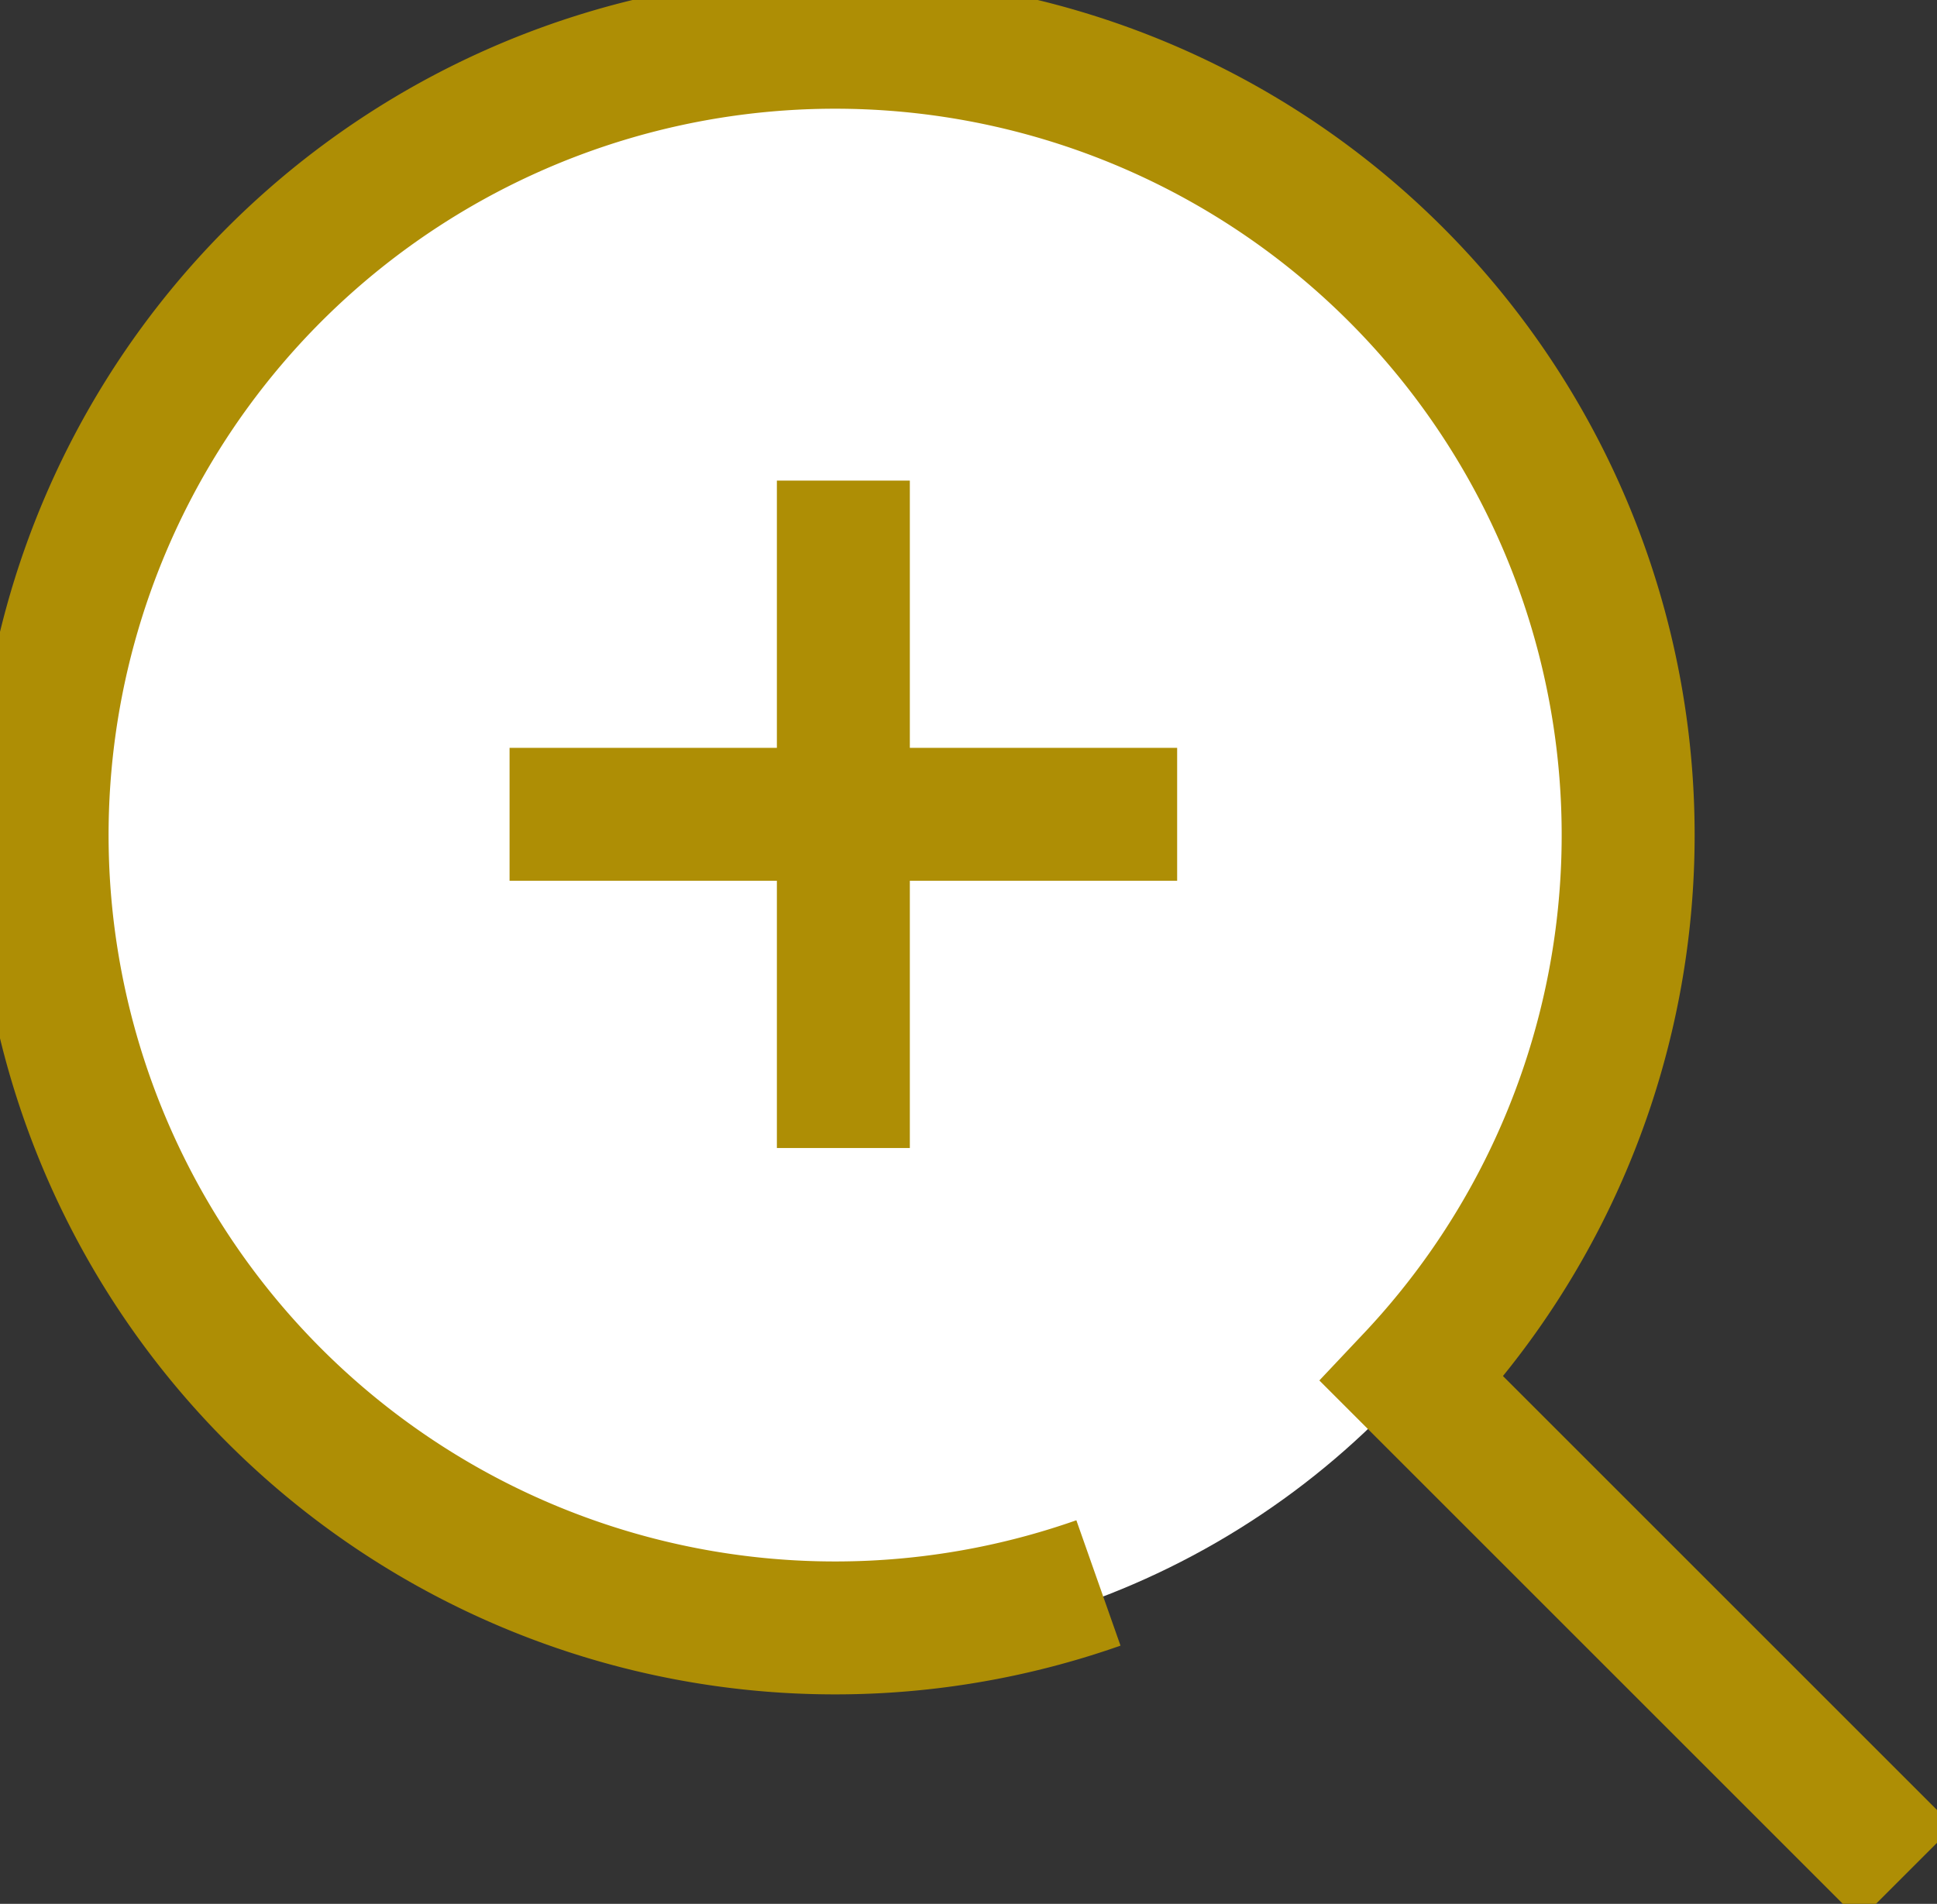
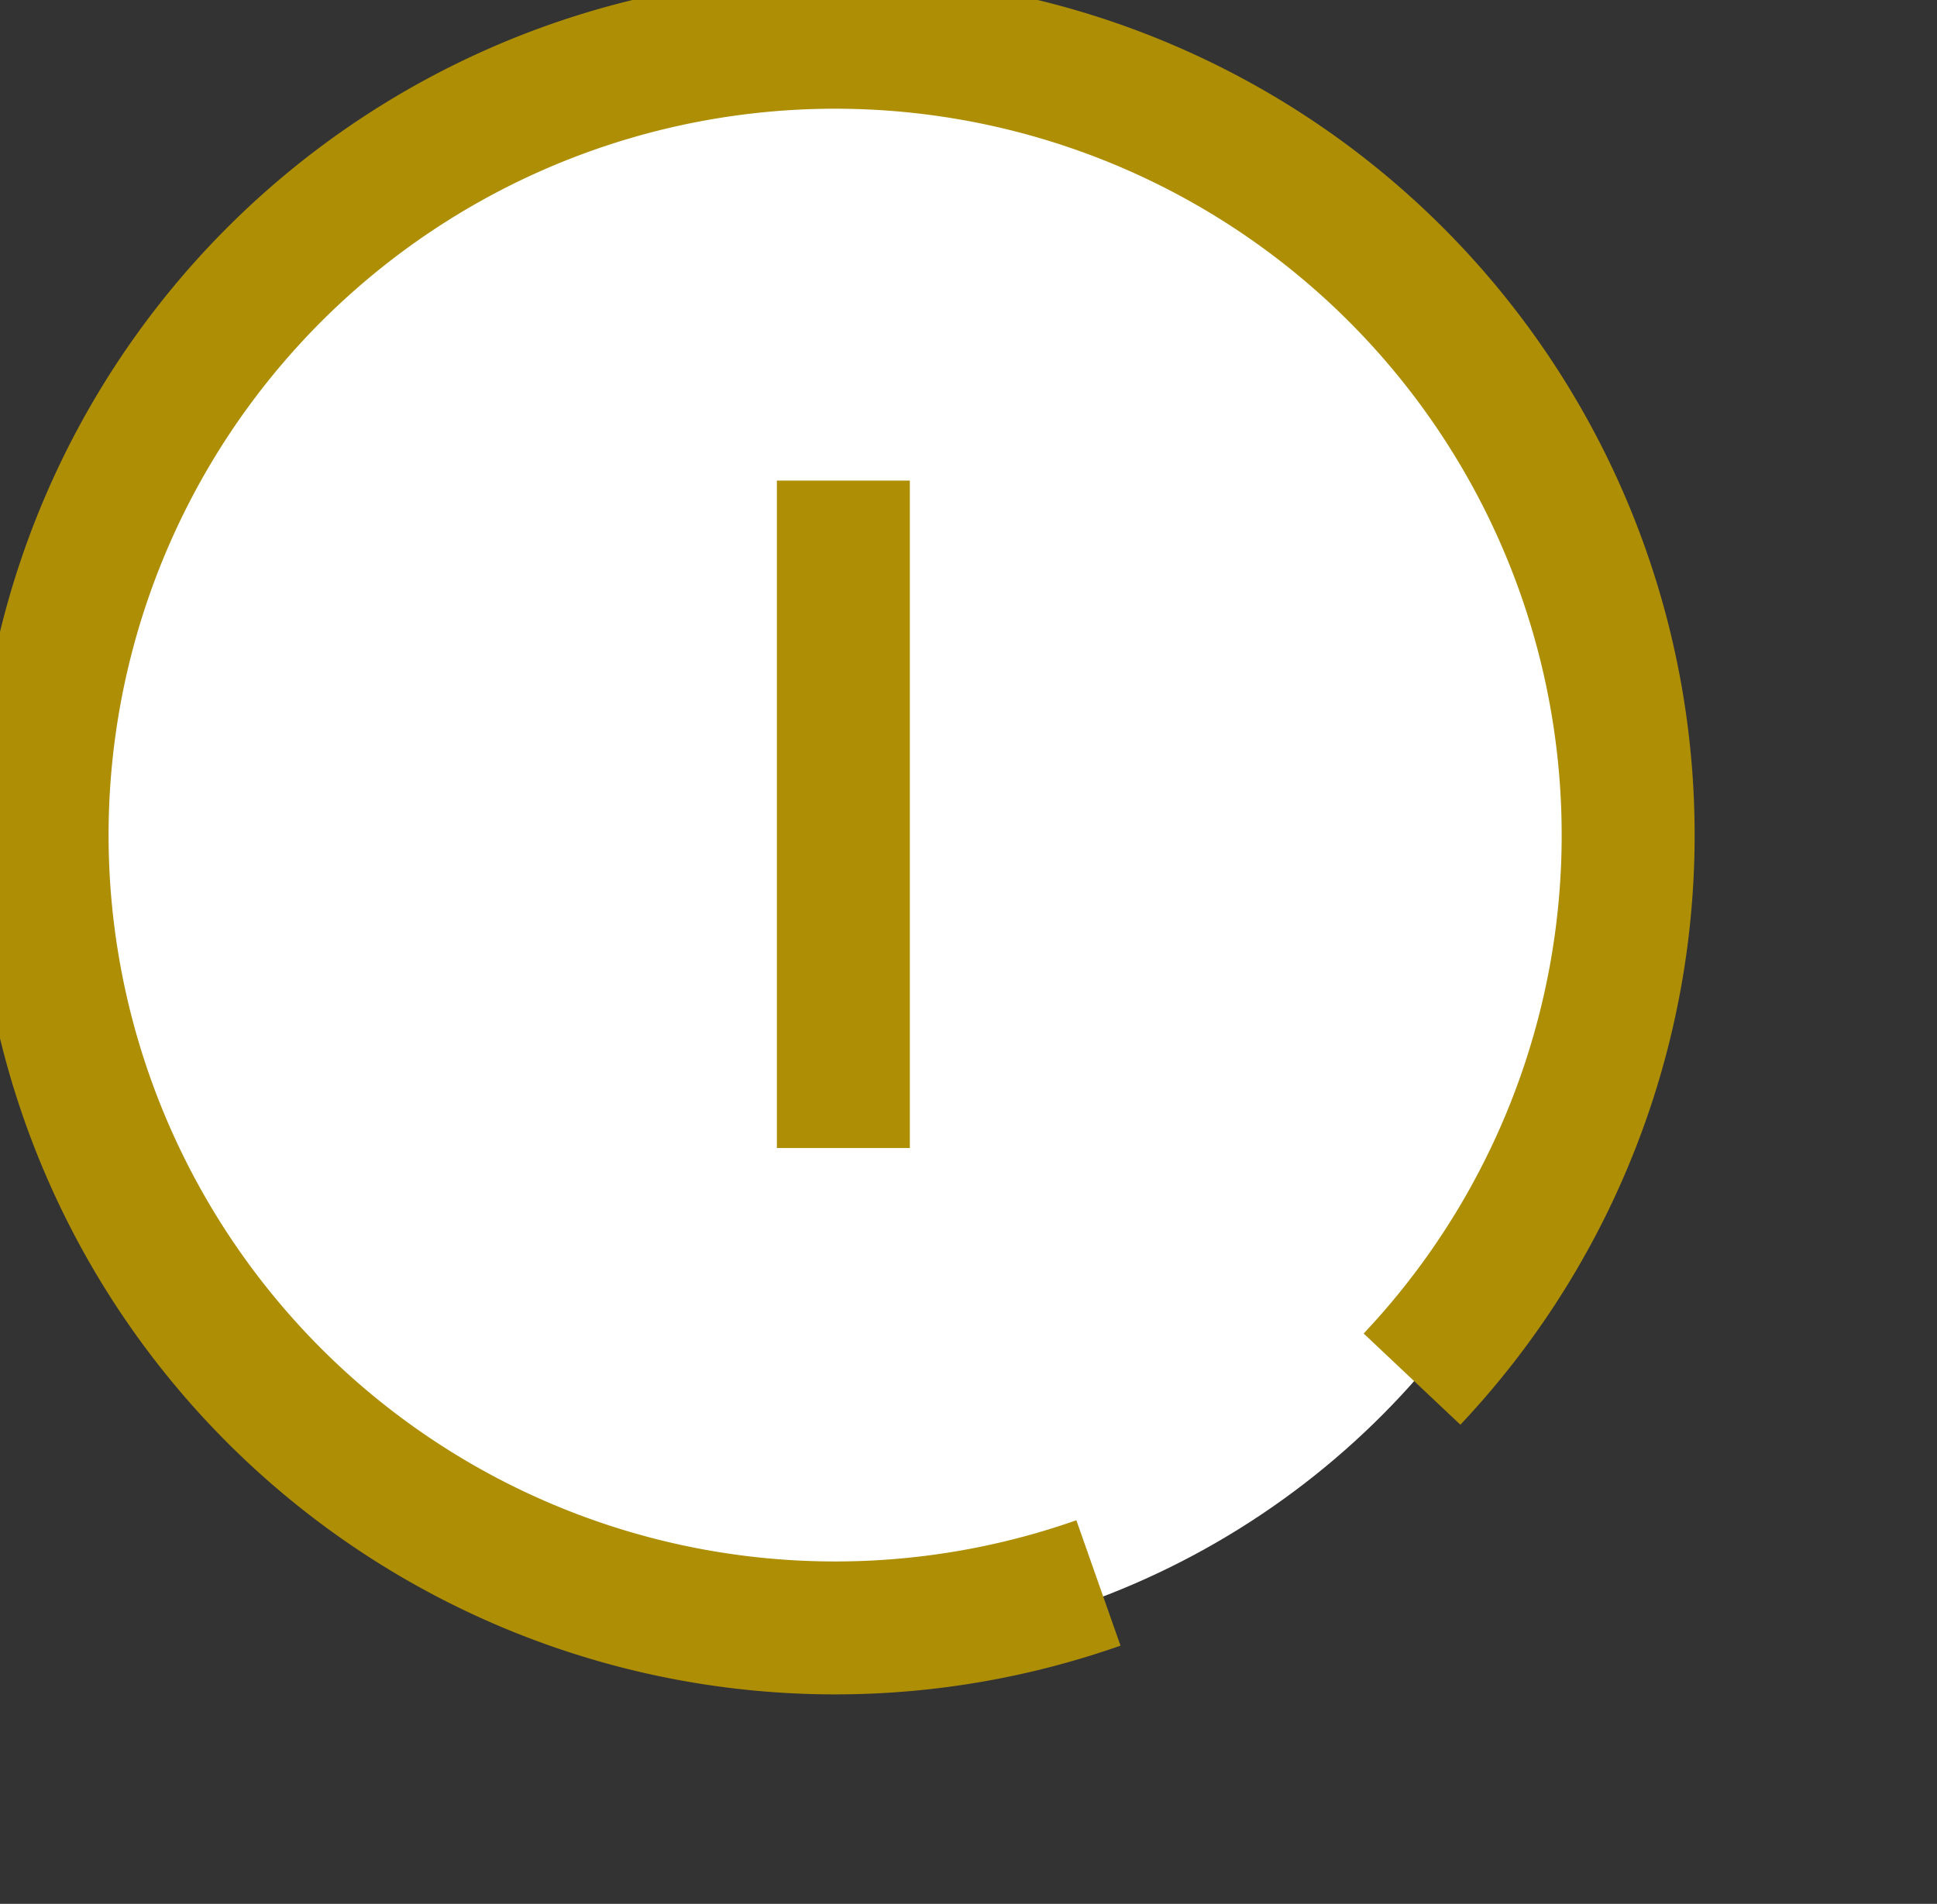
<svg xmlns="http://www.w3.org/2000/svg" id="コンポーネント_7_1" data-name="コンポーネント 7 – 1" width="29.137" height="28.645" viewBox="0 0 29.137 28.645">
  <rect x="0" y="0" width="29.137" height="28.645" fill="#333333" stroke="none" />
  <defs>
    <clipPath id="clip-path">
      <rect id="長方形_50" data-name="長方形 50" width="29.137" height="28.645" transform="translate(0 0)" fill="none" stroke="#f8f8f8" stroke-linecap="round" stroke-width="3.5" />
    </clipPath>
  </defs>
  <g id="グループ_70" data-name="グループ 70" clip-path="url(#clip-path)">
    <circle id="楕円形_3" data-name="楕円形 3" cx="12" cy="12" r="12" transform="translate(0.295 0.817)" fill="#fff" />
-     <path id="パス_75" data-name="パス 75" d="M17.373,24.667A11.929,11.929,0,1,1,22.09,21.6l7.437,7.437" transform="translate(-0.85 -0.85)" fill="none" stroke="#ae8e05" stroke-miterlimit="10" stroke-width="2" />
-     <line id="線_5" data-name="線 5" x2="10.042" transform="translate(7.665 12.252)" fill="none" stroke="#ae8e05" stroke-miterlimit="10" stroke-width="2" />
+     <path id="パス_75" data-name="パス 75" d="M17.373,24.667A11.929,11.929,0,1,1,22.09,21.6" transform="translate(-0.85 -0.85)" fill="none" stroke="#ae8e05" stroke-miterlimit="10" stroke-width="2" />
    <line id="線_6" data-name="線 6" y1="10.042" transform="translate(12.686 7.231)" fill="none" stroke="#ae8e05" stroke-miterlimit="10" stroke-width="2" />
  </g>
</svg>